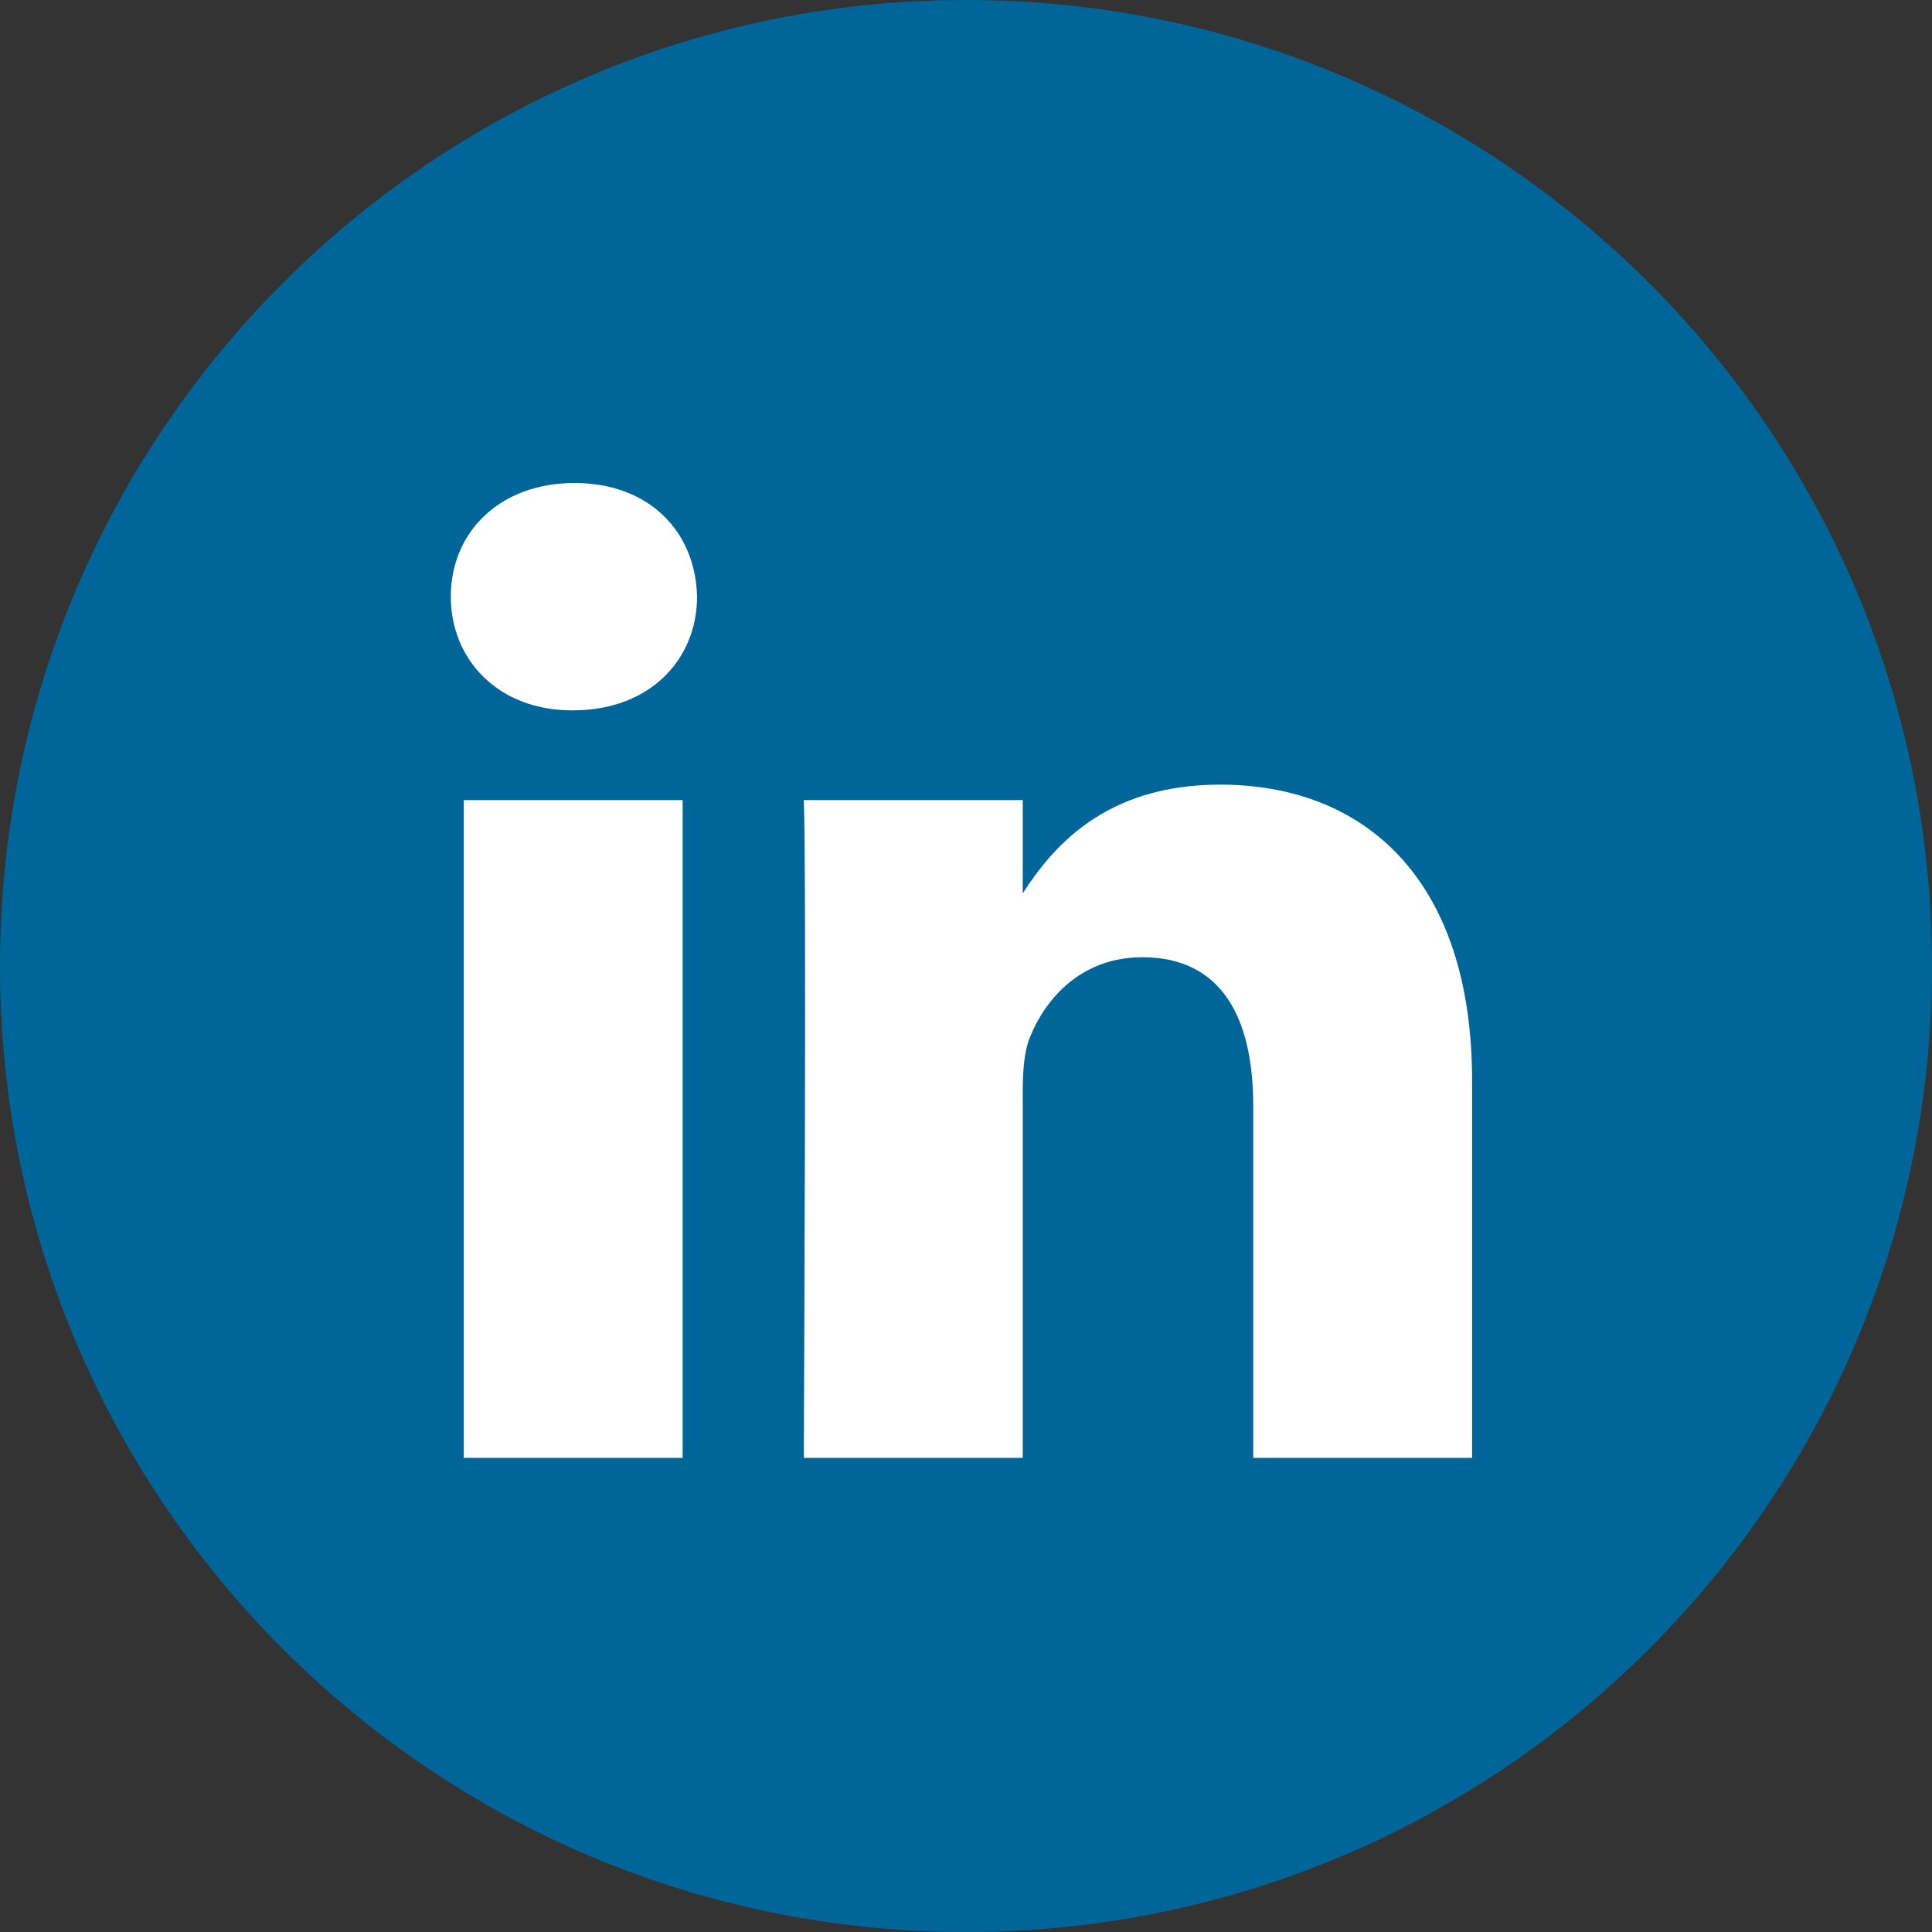
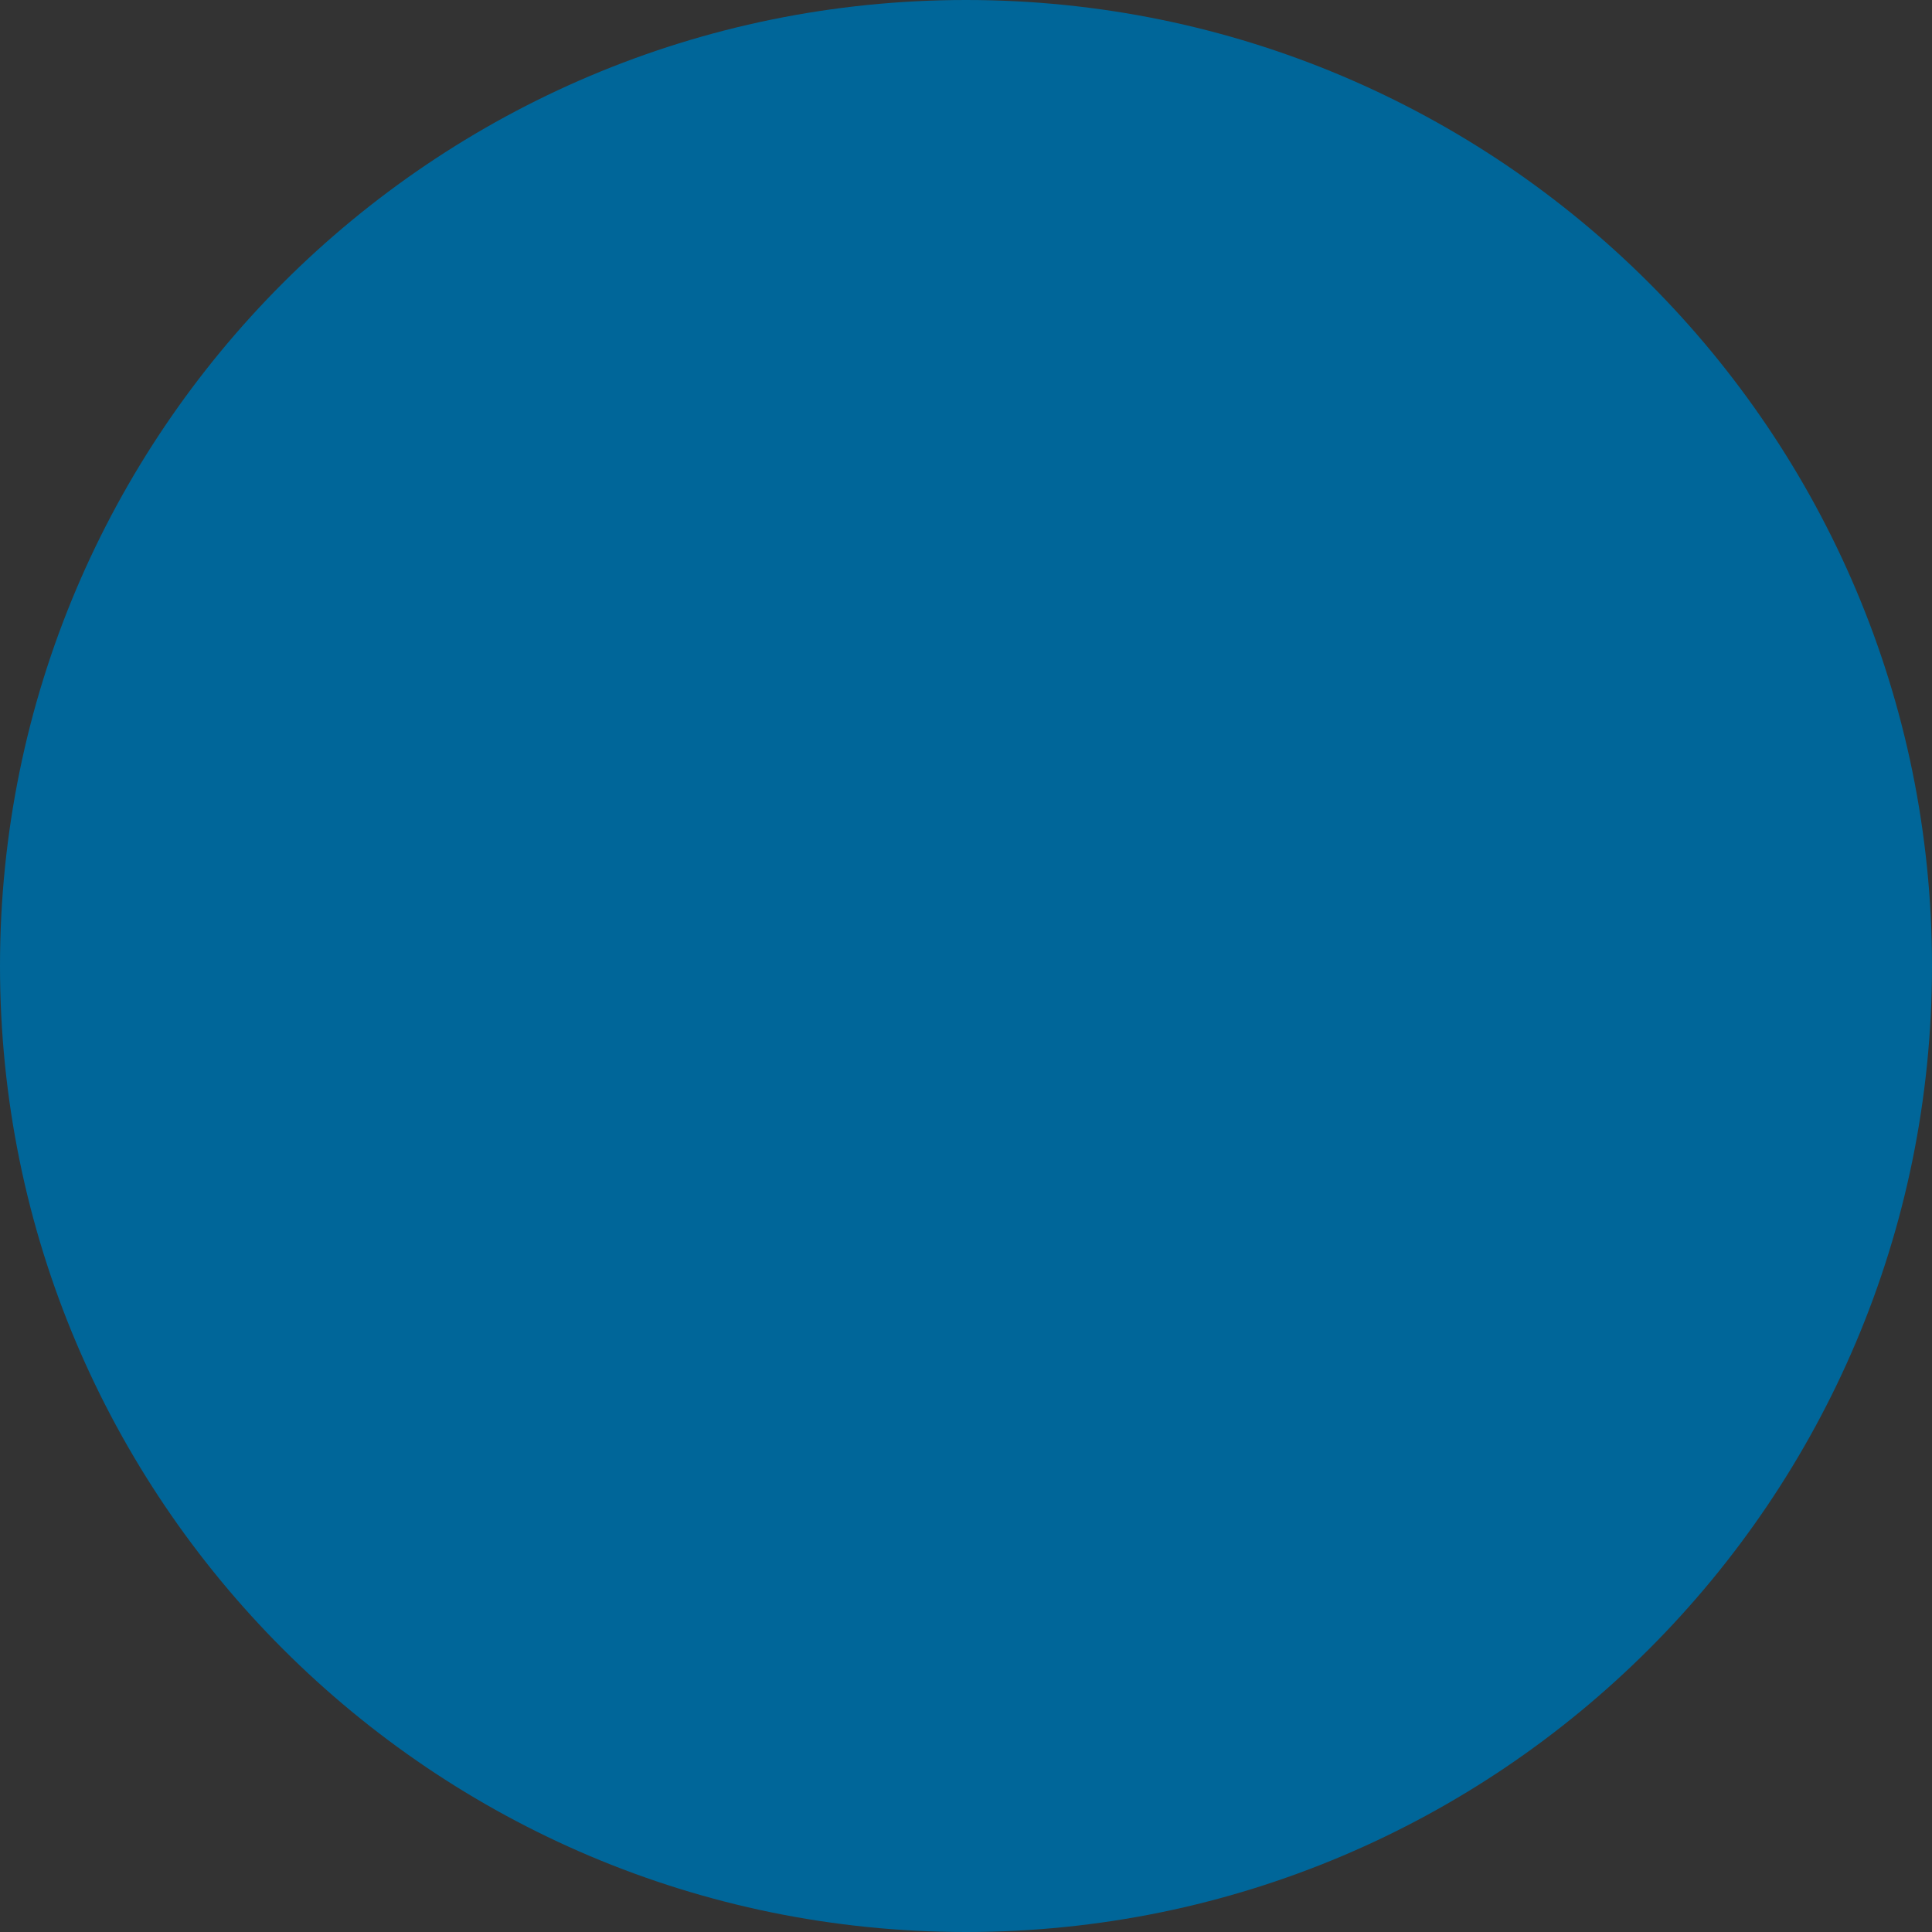
<svg xmlns="http://www.w3.org/2000/svg" width="24" height="24" viewBox="0 0 24 24" fill="none">
  <rect x="0" y="0" width="24" height="24" fill="#333333" stroke="none" />
  <path d="M0 12C0 5.373 5.373 0 12 0C18.627 0 24 5.373 24 12C24 18.627 18.627 24 12 24C5.373 24 0 18.627 0 12Z" fill="#006699" />
-   <path fill-rule="evenodd" clip-rule="evenodd" d="M8.659 7.411C8.659 8.196 8.069 8.824 7.12 8.824H7.103C6.19 8.824 5.6 8.196 5.6 7.411C5.6 6.61 6.208 6 7.138 6C8.069 6 8.642 6.61 8.659 7.411ZM8.48 9.939V18.11H5.761V9.939H8.48ZM18.287 18.11L18.287 13.425C18.287 10.915 16.946 9.747 15.156 9.747C13.712 9.747 13.066 10.54 12.705 11.097V9.939H9.985C10.021 10.706 9.985 18.11 9.985 18.11H12.705V13.547C12.705 13.303 12.723 13.059 12.795 12.884C12.991 12.396 13.439 11.891 14.19 11.891C15.174 11.891 15.568 12.64 15.568 13.738V18.11H18.287Z" fill="white" />
</svg>